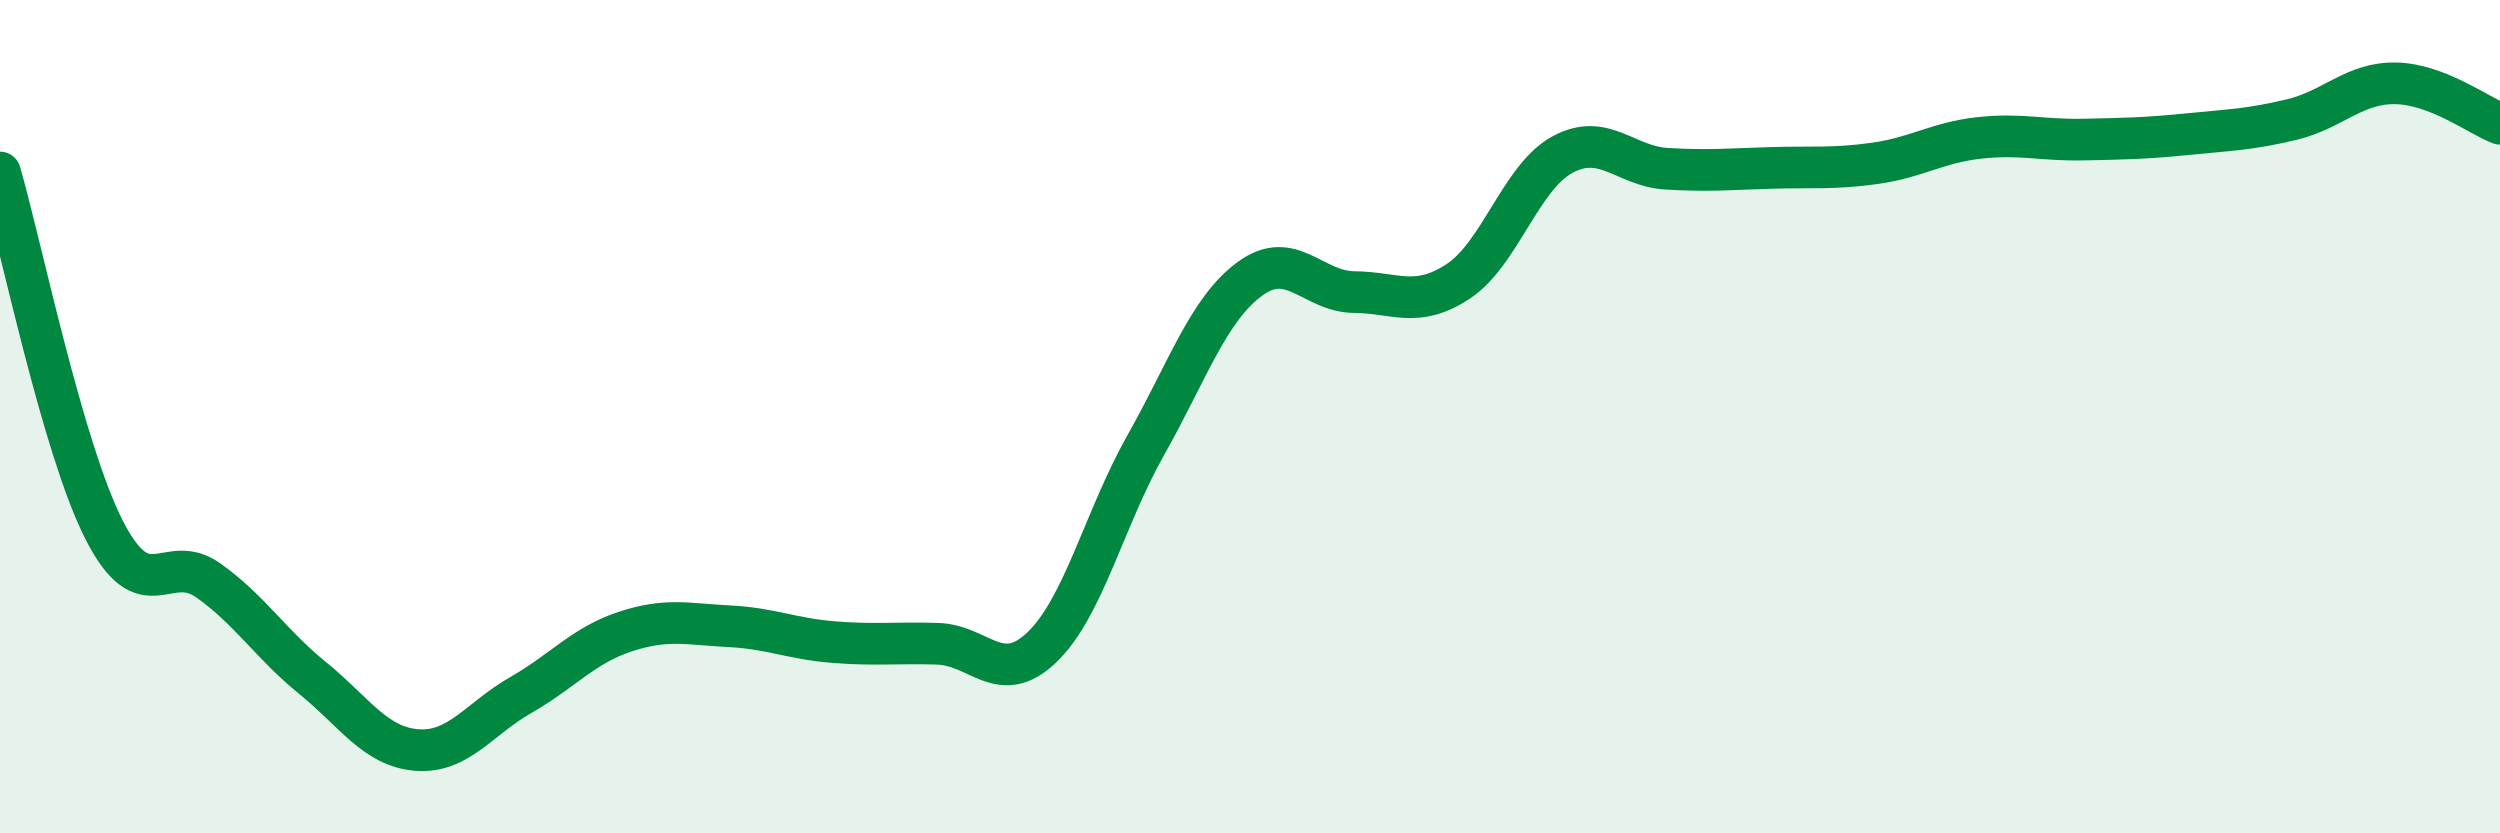
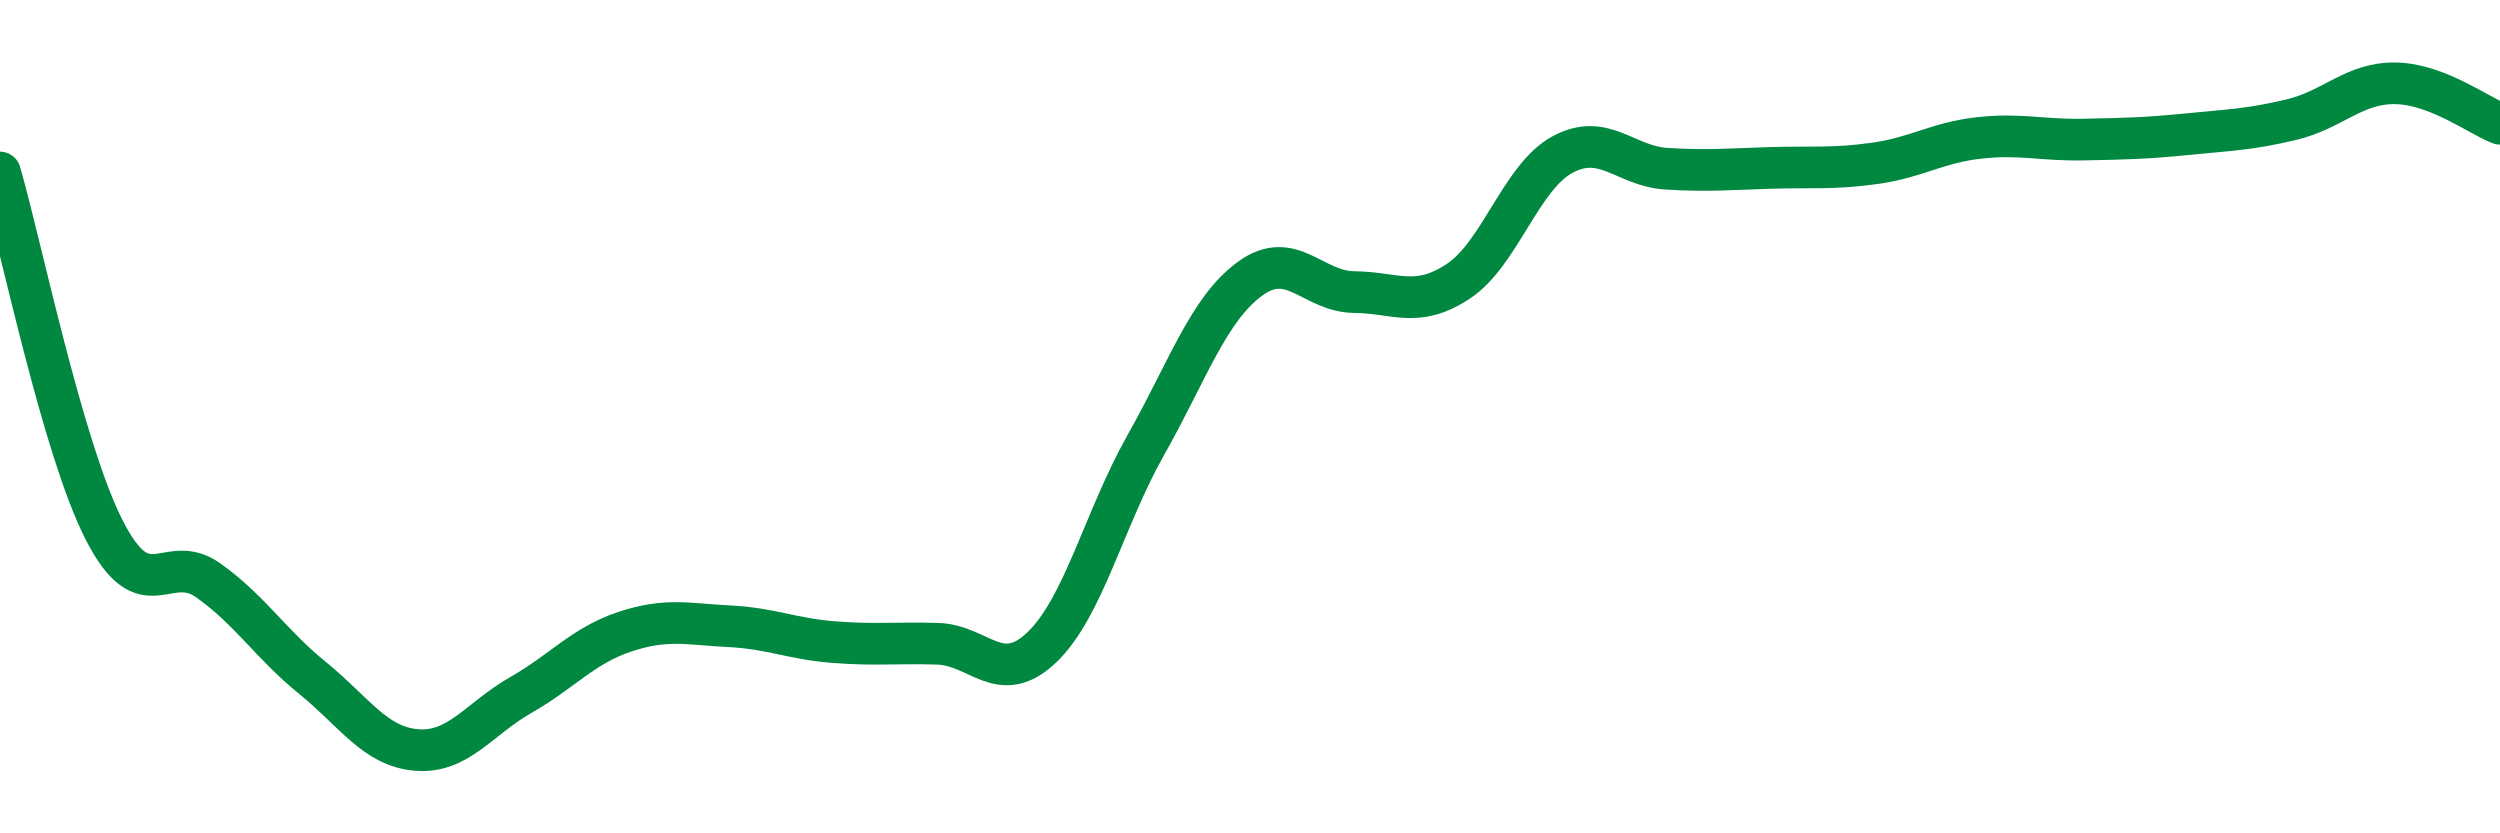
<svg xmlns="http://www.w3.org/2000/svg" width="60" height="20" viewBox="0 0 60 20">
-   <path d="M 0,4.14 C 0.5,5.86 1.5,10.76 2.5,12.72 C 3.5,14.68 4,13.22 5,13.93 C 6,14.64 6.5,15.46 7.5,16.27 C 8.5,17.08 9,17.92 10,18 C 11,18.08 11.5,17.25 12.5,16.68 C 13.5,16.11 14,15.49 15,15.16 C 16,14.83 16.5,14.98 17.5,15.03 C 18.5,15.08 19,15.33 20,15.41 C 21,15.49 21.5,15.42 22.5,15.45 C 23.5,15.48 24,16.49 25,15.54 C 26,14.59 26.5,12.45 27.5,10.68 C 28.5,8.91 29,7.42 30,6.69 C 31,5.96 31.5,7 32.5,7.01 C 33.5,7.02 34,7.41 35,6.75 C 36,6.09 36.5,4.25 37.5,3.71 C 38.5,3.17 39,3.99 40,4.05 C 41,4.11 41.5,4.06 42.5,4.03 C 43.5,4 44,4.06 45,3.92 C 46,3.78 46.5,3.42 47.5,3.31 C 48.5,3.2 49,3.37 50,3.35 C 51,3.33 51.5,3.32 52.5,3.22 C 53.5,3.12 54,3.11 55,2.87 C 56,2.63 56.5,1.98 57.5,2 C 58.5,2.02 59.5,2.78 60,2.97L60 20L0 20Z" fill="#008740" opacity="0.1" stroke-linecap="round" stroke-linejoin="round" />
  <path d="M 0,4.14 C 0.5,5.86 1.5,10.76 2.5,12.72 C 3.5,14.68 4,13.22 5,13.93 C 6,14.64 6.5,15.46 7.5,16.27 C 8.5,17.08 9,17.92 10,18 C 11,18.08 11.5,17.25 12.5,16.68 C 13.5,16.11 14,15.49 15,15.16 C 16,14.83 16.5,14.98 17.5,15.03 C 18.5,15.08 19,15.33 20,15.41 C 21,15.49 21.5,15.42 22.5,15.45 C 23.5,15.48 24,16.49 25,15.54 C 26,14.59 26.5,12.45 27.5,10.68 C 28.5,8.91 29,7.42 30,6.69 C 31,5.96 31.5,7 32.5,7.01 C 33.5,7.02 34,7.41 35,6.75 C 36,6.09 36.5,4.25 37.5,3.71 C 38.5,3.17 39,3.99 40,4.05 C 41,4.11 41.5,4.06 42.5,4.03 C 43.5,4 44,4.06 45,3.92 C 46,3.78 46.5,3.42 47.5,3.31 C 48.5,3.2 49,3.37 50,3.35 C 51,3.33 51.5,3.32 52.5,3.22 C 53.5,3.12 54,3.11 55,2.87 C 56,2.63 56.5,1.98 57.5,2 C 58.5,2.02 59.5,2.78 60,2.97" stroke="#008740" stroke-width="1" fill="none" stroke-linecap="round" stroke-linejoin="round" />
</svg>